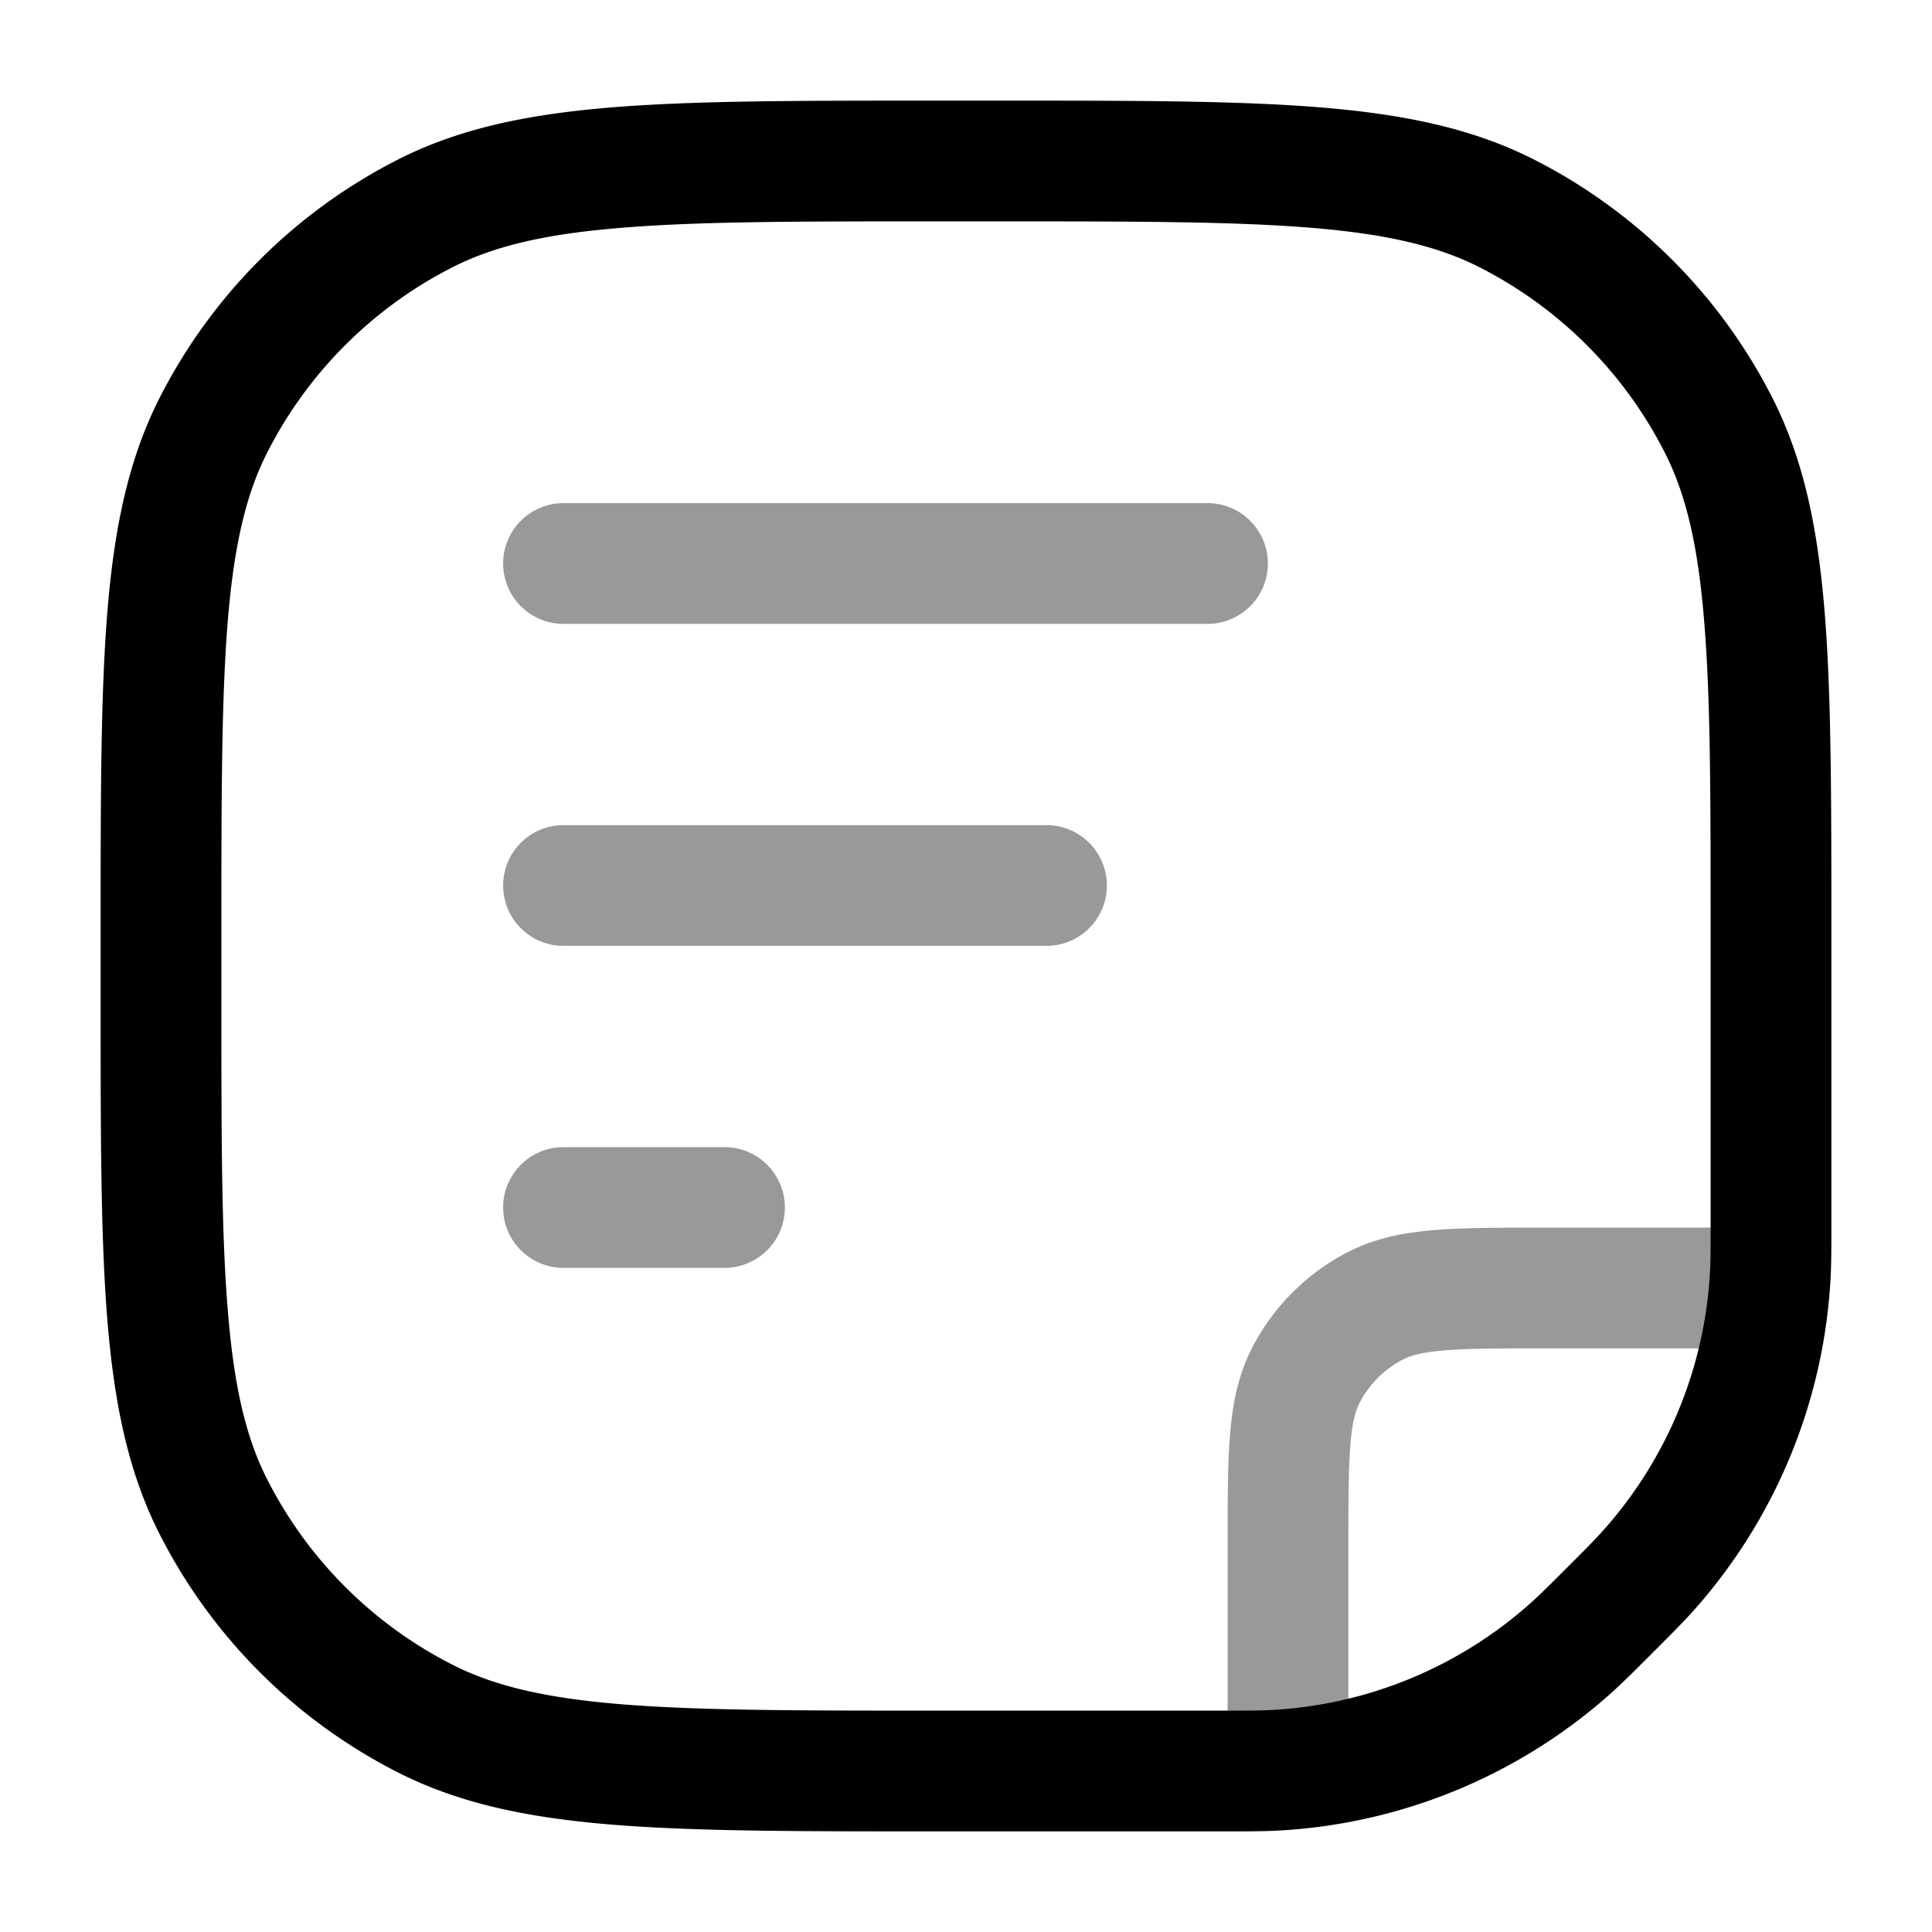
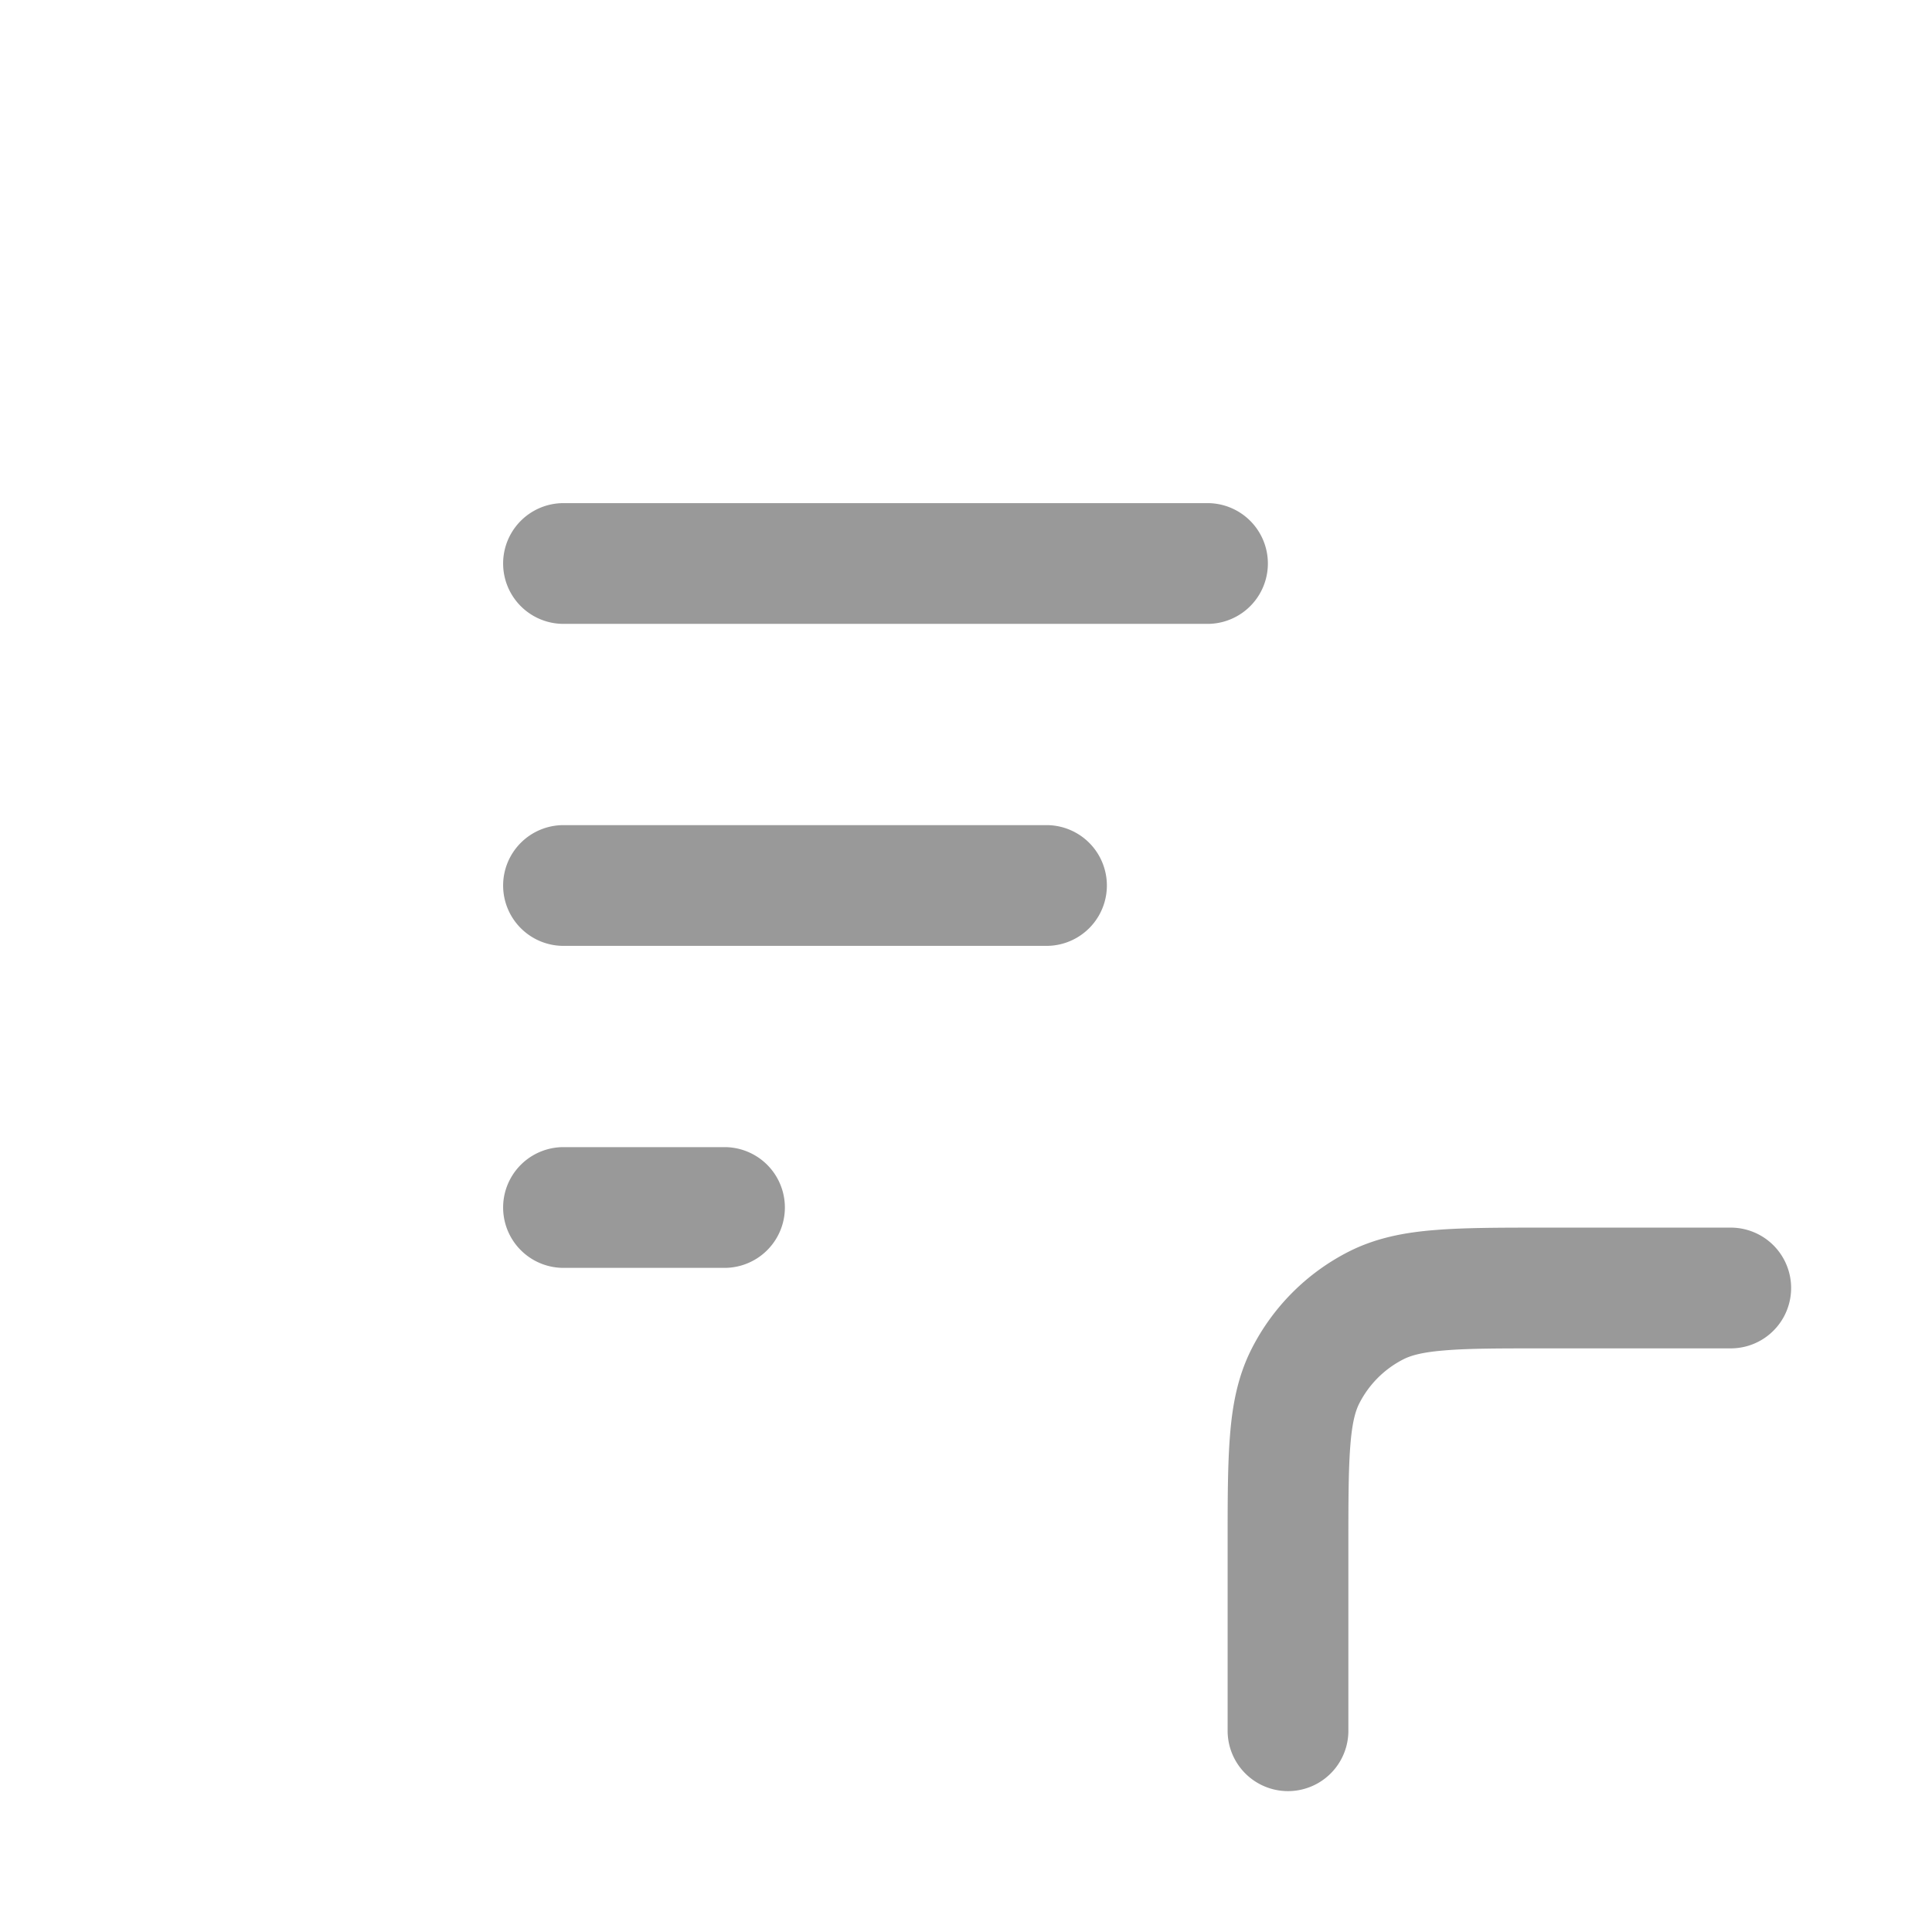
<svg xmlns="http://www.w3.org/2000/svg" width="24" height="24" fill="currentColor" viewBox="0 0 24 24">
  <path fill-rule="evenodd" d="M7 6.25a.75.75 0 000 1.5h8a.75.75 0 000-1.5H7zm9.75 15.25a.75.75 0 01-1.5 0V19.17c0-.535 0-.98.03-1.345.03-.38.098-.736.27-1.073a2.751 2.751 0 011.201-1.202c.338-.172.694-.24 1.074-.27.365-.03.81-.03 1.345-.03H21.5a.75.75 0 010 1.5h-2.3c-.572 0-.957 0-1.252.025-.288.023-.425.065-.515.111a1.25 1.25 0 00-.547.547c-.046.09-.088.227-.111.515-.024.295-.025.68-.025 1.252v2.3zM6.25 11a.75.75 0 01.75-.75h6a.75.75 0 010 1.5H7a.75.75 0 01-.75-.75zM7 14.25a.75.75 0 000 1.5h2a.75.75 0 000-1.5H7z" opacity=".4" />
-   <path fill-rule="evenodd" d="M11.566 1.25H12.434c1.651 0 2.937 0 3.968.084 1.047.086 1.897.262 2.662.652a6.75 6.75 0 012.95 2.95c.39.765.566 1.615.652 2.662.084 1.031.084 2.317.084 3.968v3.629c0 .315 0 .503-.01.685a6.75 6.75 0 01-1.715 4.142c-.123.136-.255.269-.478.492l-.017.016-.016.017c-.223.223-.356.355-.492.478a6.75 6.75 0 01-4.141 1.715c-.183.01-.371.01-.686.01h-3.629c-1.651 0-2.937 0-3.968-.084-1.047-.086-1.897-.262-2.662-.652a6.75 6.75 0 01-2.95-2.95c-.39-.765-.566-1.615-.652-2.662-.084-1.031-.084-2.317-.084-3.968V11.566c0-1.651 0-2.937.084-3.968.086-1.047.262-1.897.652-2.662a6.75 6.75 0 012.95-2.95c.765-.39 1.615-.566 2.662-.652 1.031-.084 2.317-.084 3.968-.084zM7.72 2.83c-.954.077-1.585.228-2.103.492a5.25 5.25 0 00-2.295 2.295c-.264.518-.415 1.15-.493 2.103-.078.963-.079 2.187-.079 3.88v.8c0 1.692 0 2.917.08 3.88.077.954.228 1.585.492 2.103a5.25 5.25 0 002.295 2.295c.518.264 1.15.415 2.103.493.963.078 2.187.079 3.88.079h3.572c.345 0 .49 0 .627-.008a5.25 5.25 0 003.221-1.334c.103-.092.206-.194.45-.438.244-.244.346-.347.438-.45a5.25 5.25 0 001.334-3.22c.008-.138.008-.283.008-.628V11.6c0-1.693 0-2.917-.08-3.88-.077-.954-.228-1.585-.492-2.103a5.25 5.25 0 00-2.295-2.295c-.518-.264-1.15-.415-2.103-.493-.963-.078-2.188-.079-3.88-.079h-.8c-1.693 0-2.917 0-3.88.08z" />
</svg>